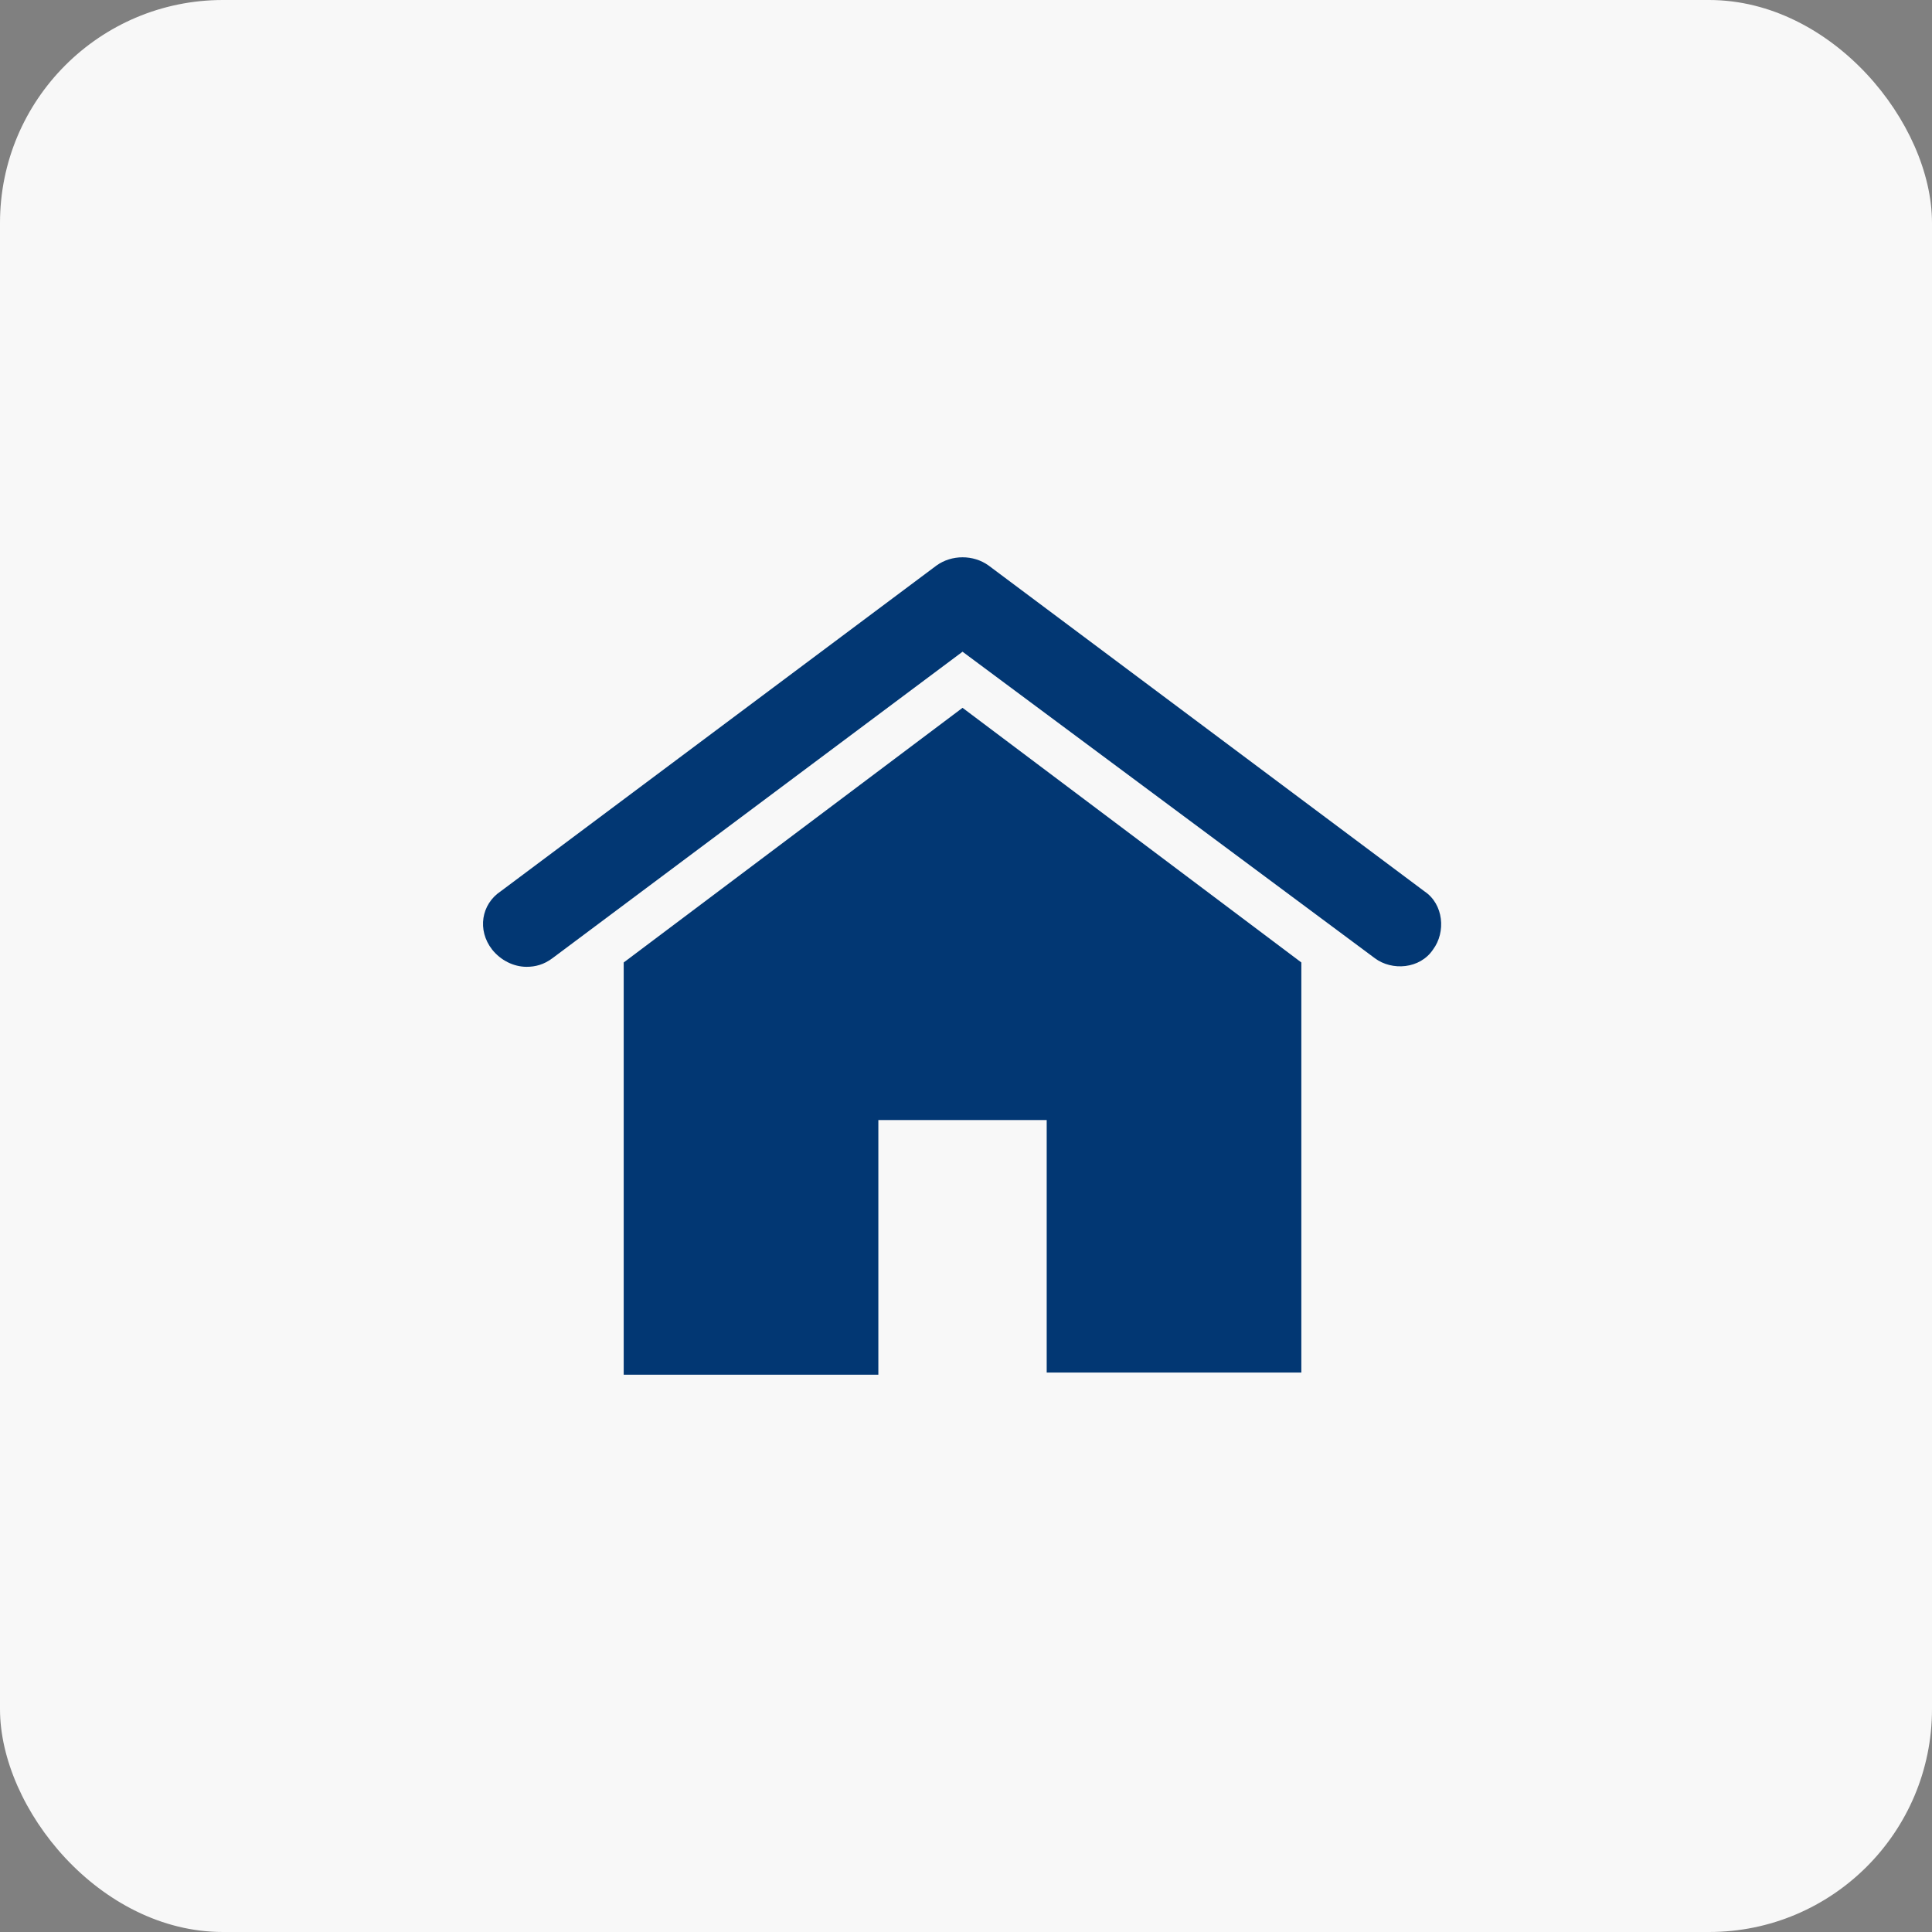
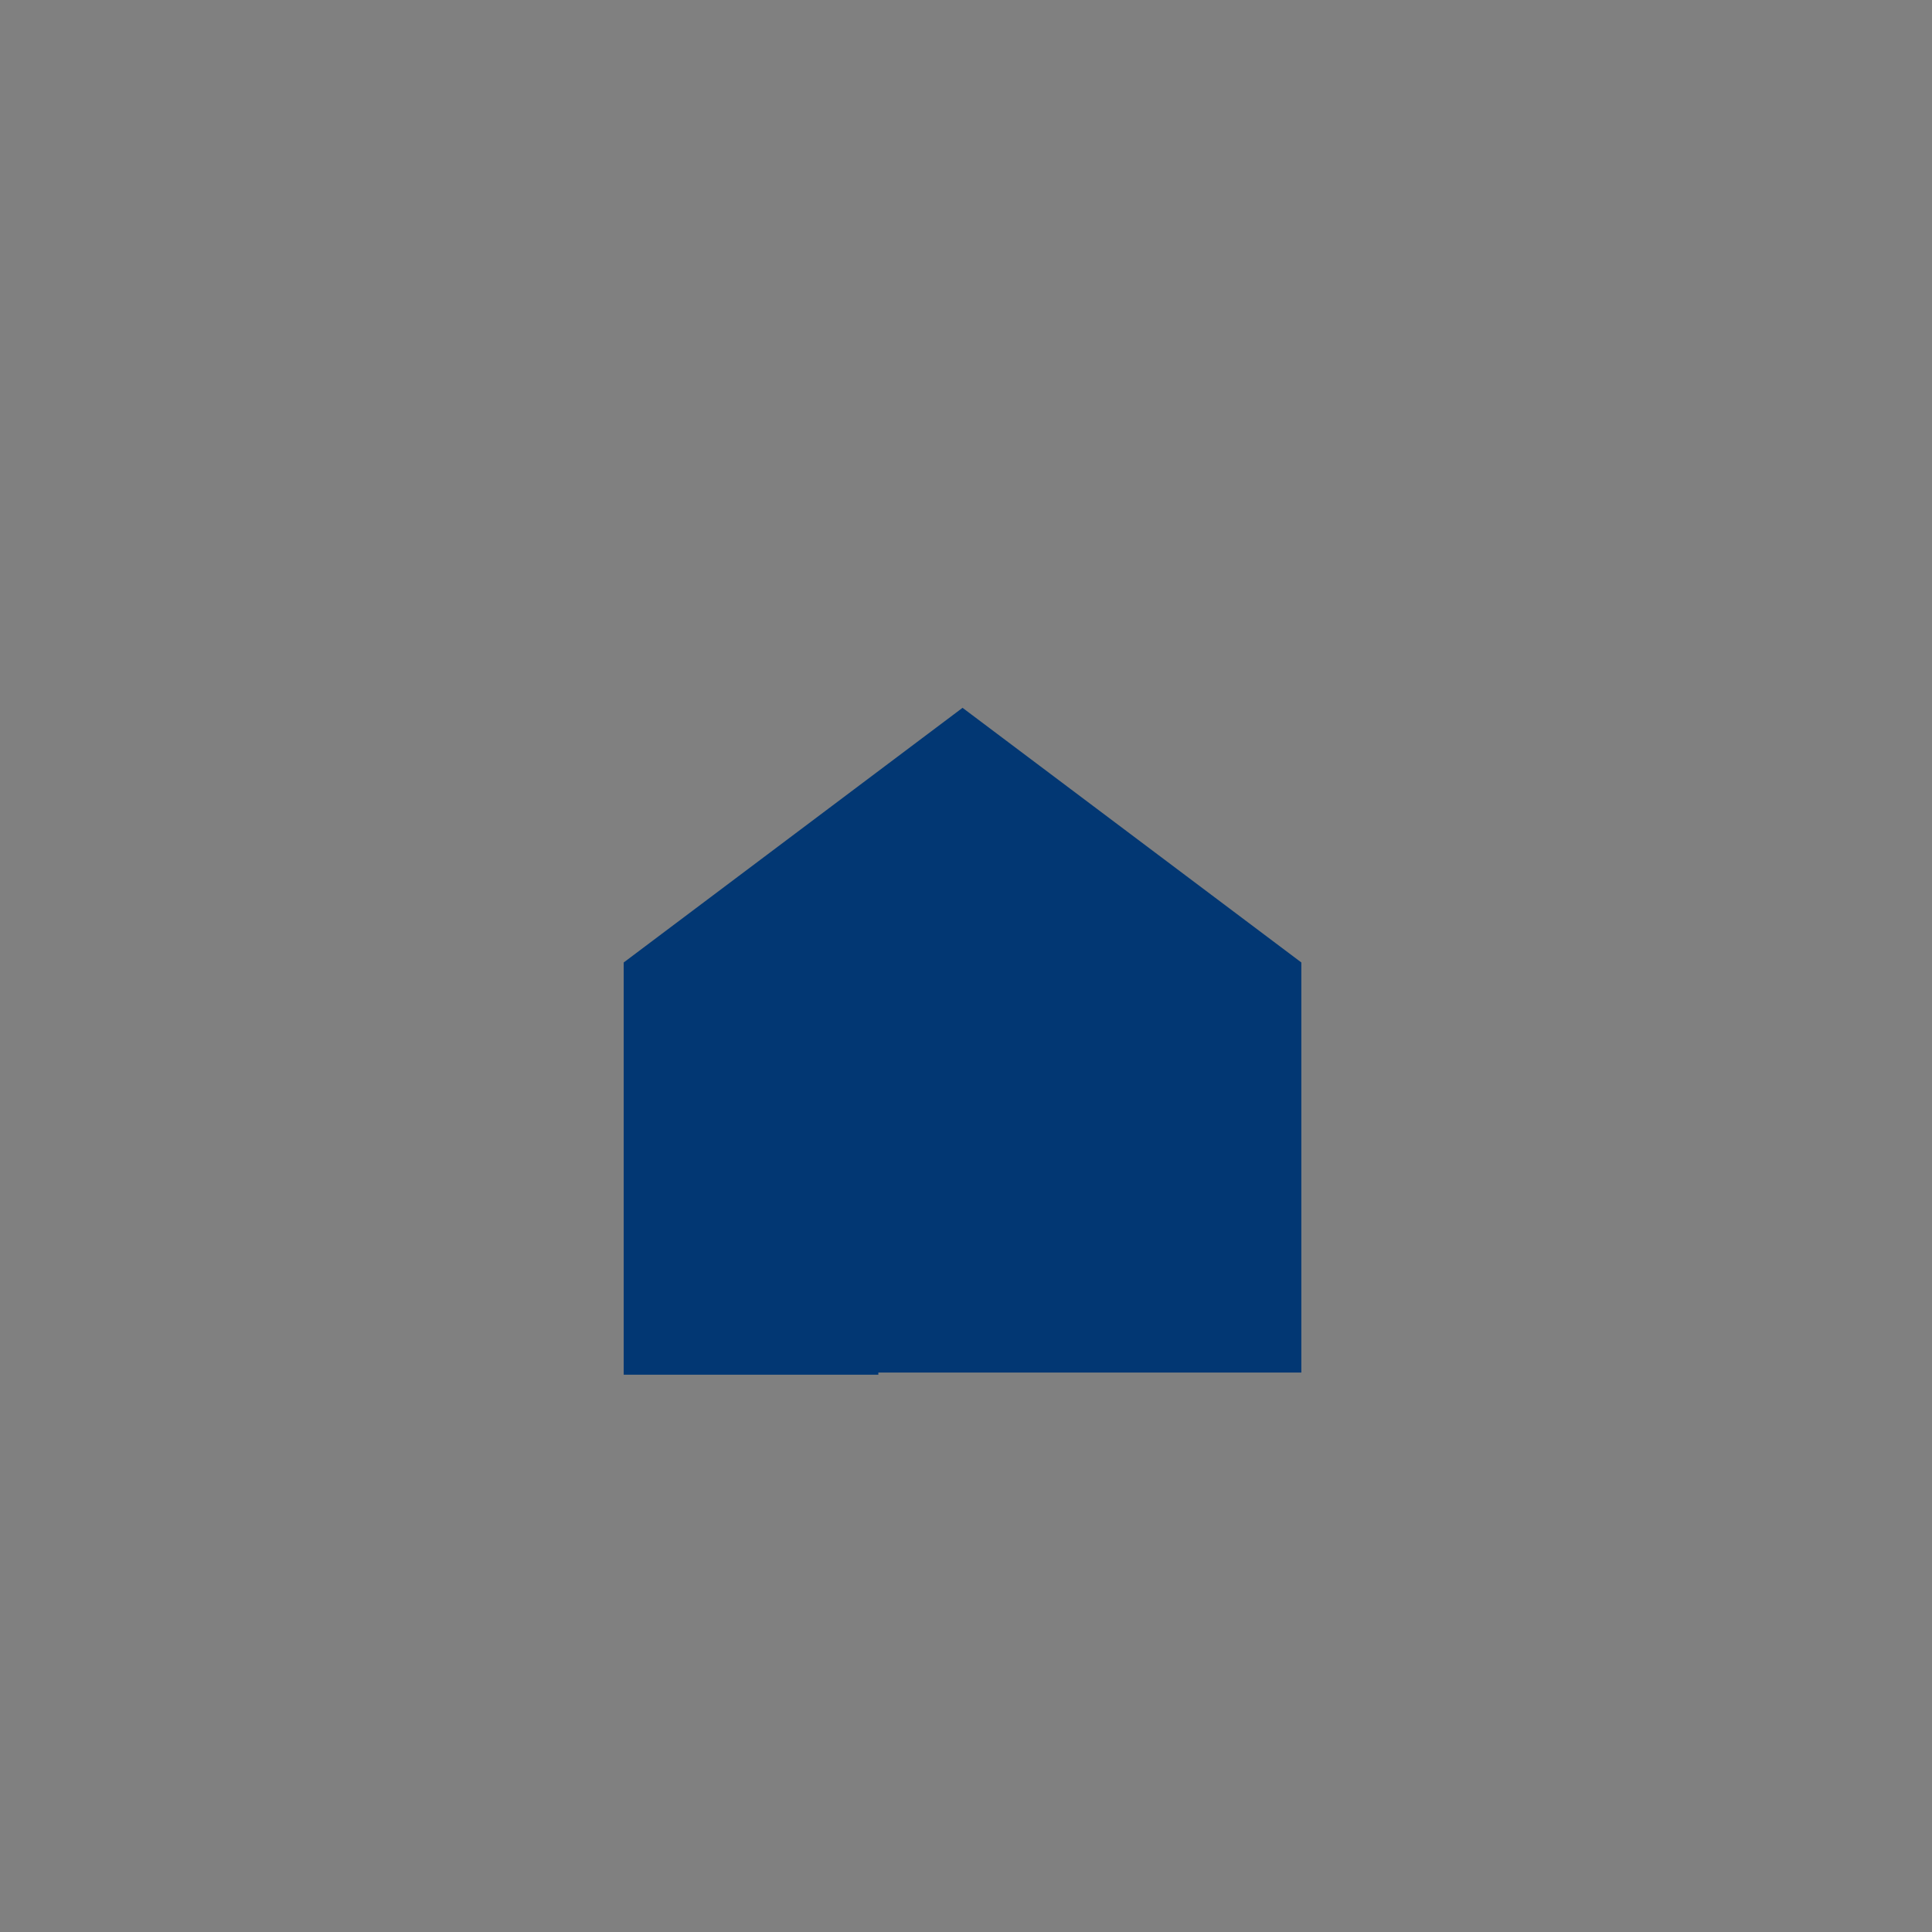
<svg xmlns="http://www.w3.org/2000/svg" width="52" height="52" viewBox="0 0 52 52" fill="none">
  <rect x="0" y="0" width="52" height="52" fill="#808080" stroke="none" />
-   <rect width="52" height="52" rx="6" fill="#F8F8F8" />
-   <path d="M16.787 36.942V25.905L25.907 19.051L35.026 25.905V36.942H28.172V30.146H23.641V37H16.787V36.942Z" fill="#023773" />
-   <path d="M14.174 26.022C13.825 26.022 13.477 25.848 13.245 25.557C12.838 25.034 12.954 24.337 13.477 23.989L25.21 15.218C25.617 14.927 26.198 14.927 26.604 15.218L38.337 23.989C38.86 24.337 38.918 25.092 38.57 25.557C38.221 26.08 37.466 26.138 37.002 25.789L25.907 17.541L14.871 25.789C14.639 25.964 14.406 26.022 14.174 26.022Z" fill="#023773" />
+   <path d="M16.787 36.942V25.905L25.907 19.051L35.026 25.905V36.942H28.172H23.641V37H16.787V36.942Z" fill="#023773" />
</svg>